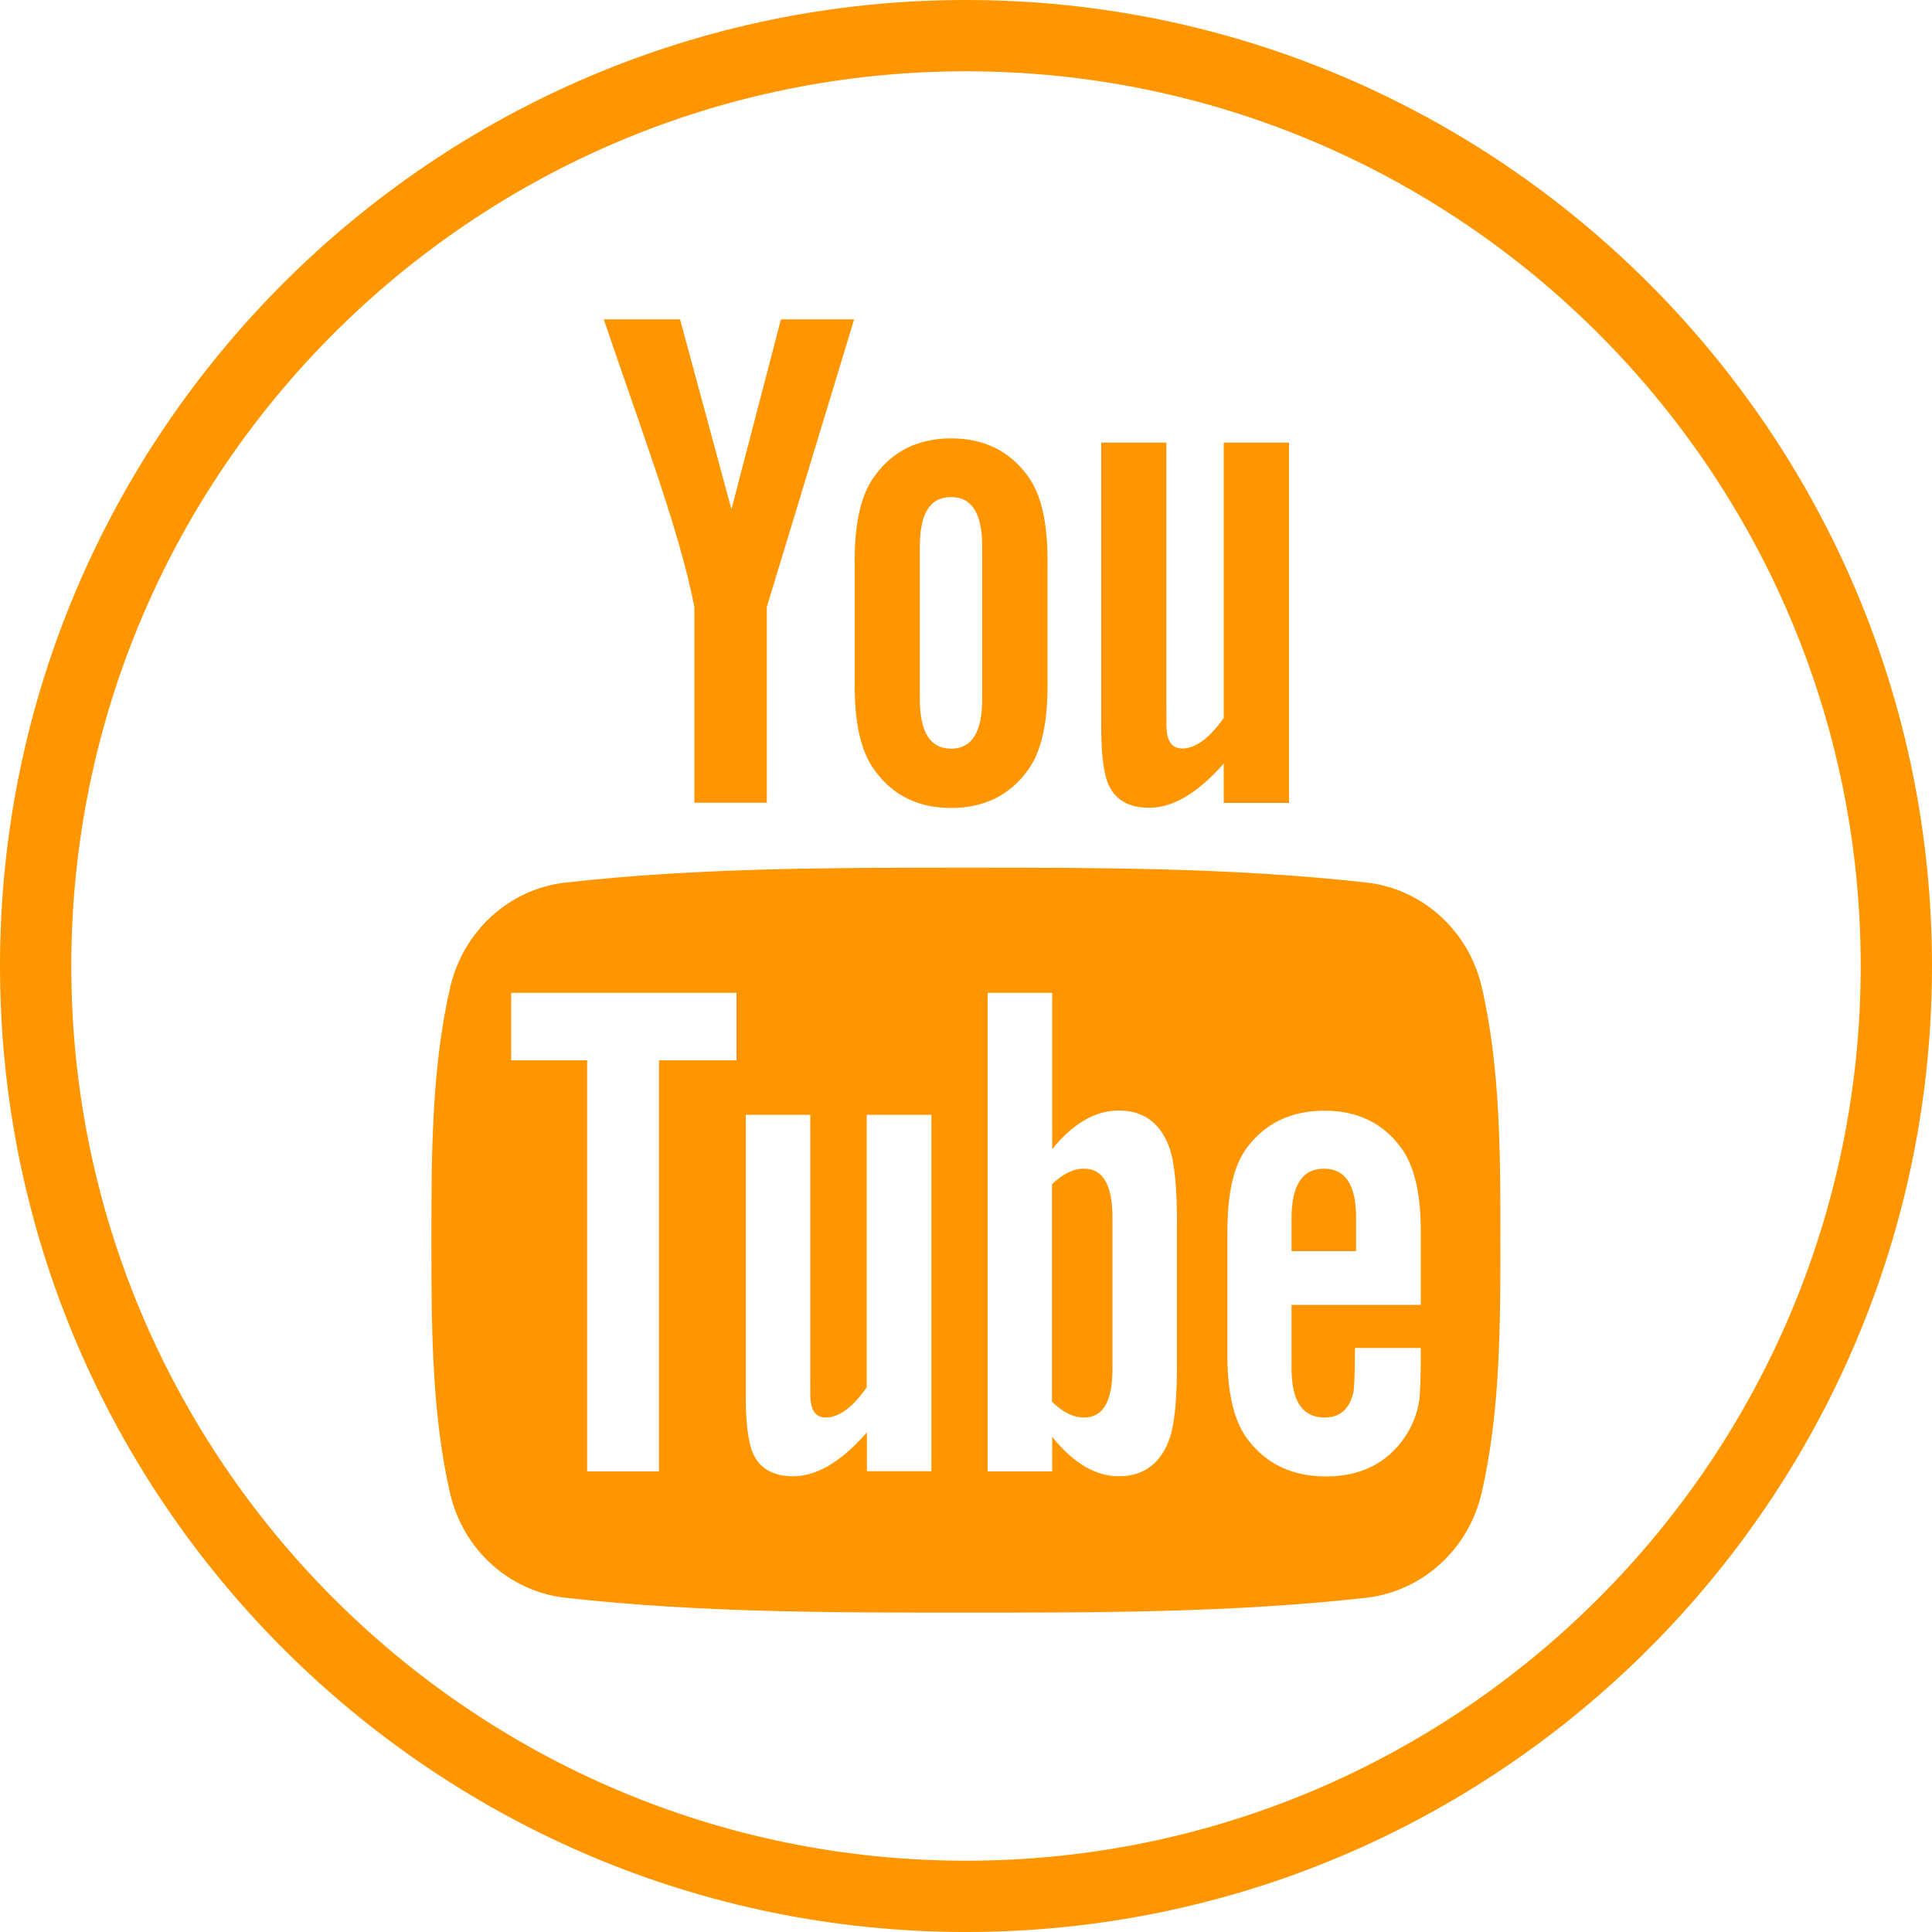
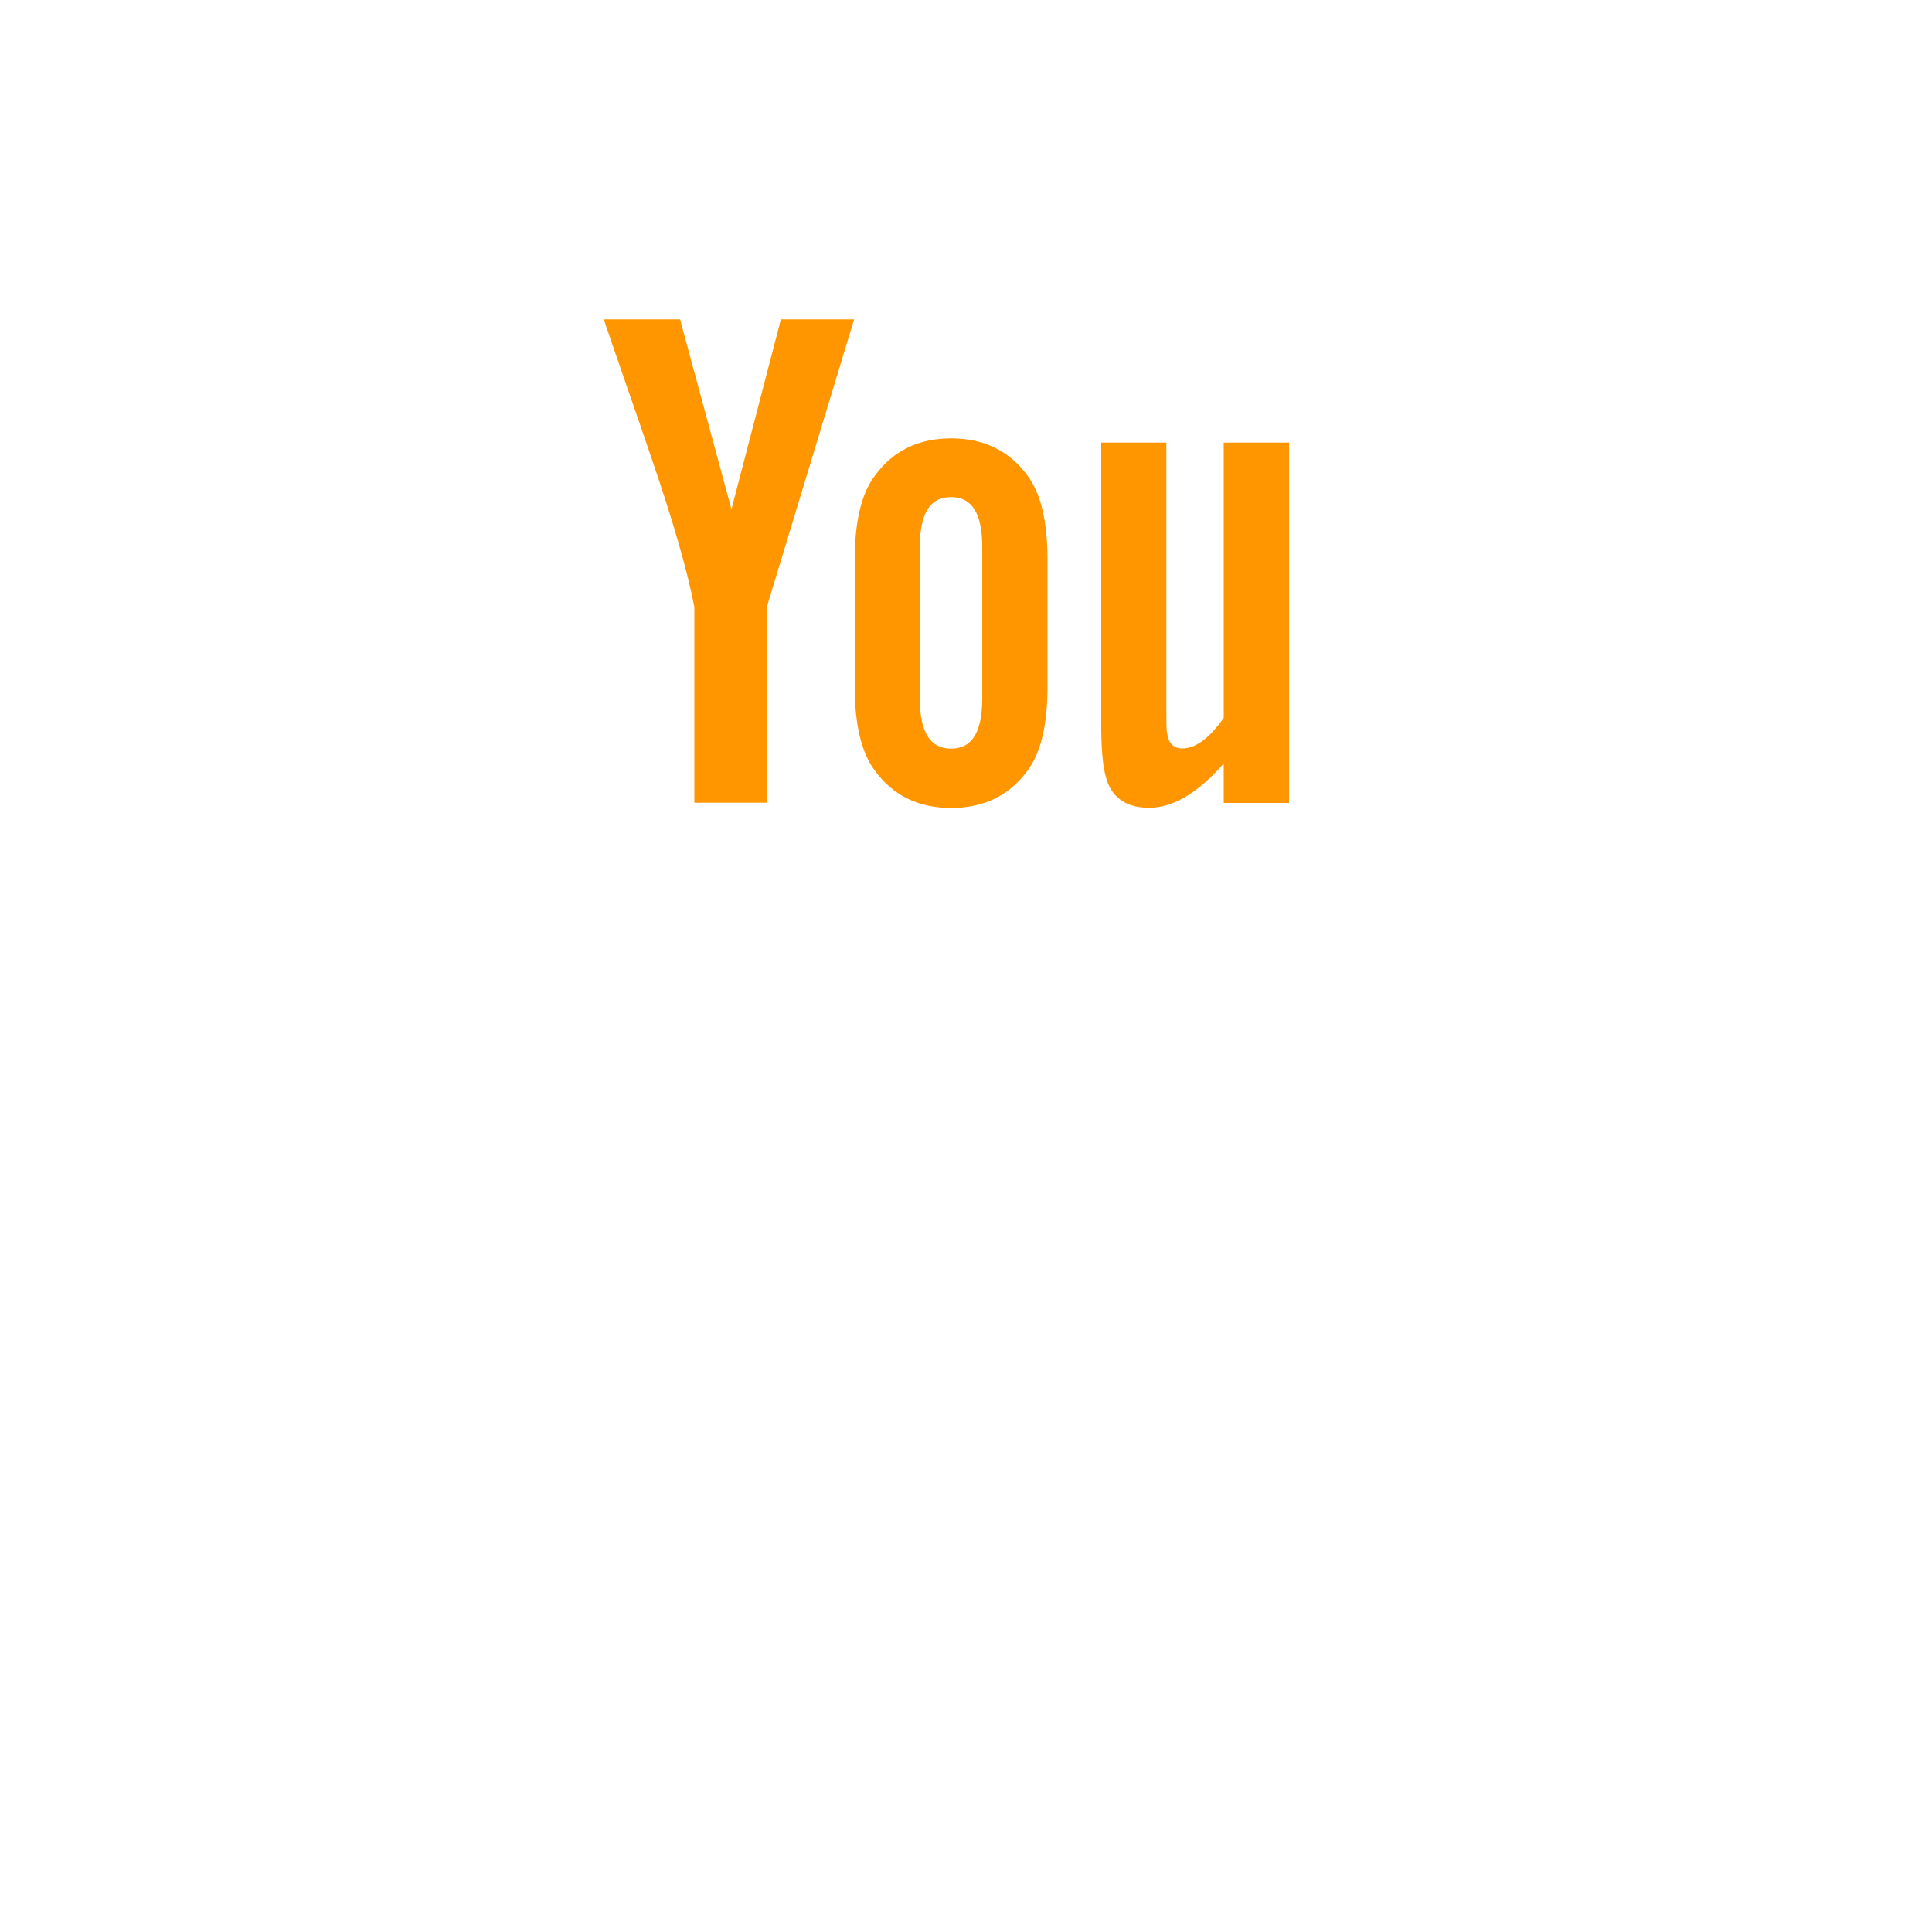
<svg xmlns="http://www.w3.org/2000/svg" version="1.1" id="Capa_1" x="0px" y="0px" viewBox="0 0 100 100" style="enable-background:new 0 0 100 100;" xml:space="preserve">
  <style type="text/css"> .st0{fill:#FF9600;} </style>
-   <path class="st0" d="M50,100C22.43,100,0,77.57,0,50S22.43,0,50,0s50,22.43,50,50S77.57,100,50,100z M50,3.69 C24.46,3.69,3.69,24.46,3.69,50S24.46,96.31,50,96.31S96.31,75.54,96.31,50S75.54,3.69,50,3.69z" />
  <g>
    <path class="st0" d="M44.21,16.53h-3.79l-2.56,9.83l-2.66-9.83h-3.95c0.79,2.32,1.61,4.65,2.4,6.97c1.2,3.49,1.95,6.12,2.29,7.92 v10.13h3.75V31.42L44.21,16.53z M54.22,35.52v-6.53c0-1.99-0.34-3.45-1.05-4.39c-0.94-1.27-2.25-1.91-3.94-1.91 c-1.68,0-3,0.64-3.93,1.91c-0.72,0.94-1.06,2.4-1.06,4.39v6.53c0,1.98,0.34,3.45,1.06,4.39c0.93,1.27,2.25,1.91,3.93,1.91 c1.69,0,3-0.64,3.94-1.91C53.88,38.97,54.22,37.5,54.22,35.52z M50.84,36.16c0,1.72-0.52,2.59-1.61,2.59 c-1.09,0-1.62-0.86-1.62-2.59v-7.85c0-1.73,0.52-2.58,1.62-2.58c1.09,0,1.61,0.86,1.61,2.58V36.16z M66.72,41.56V22.91h-3.38v14.25 c-0.75,1.06-1.46,1.58-2.14,1.58c-0.46,0-0.72-0.27-0.79-0.79c-0.04-0.11-0.04-0.52-0.04-1.31V22.91H57v14.74 c0,1.31,0.11,2.21,0.3,2.77c0.33,0.95,1.09,1.39,2.18,1.39c1.23,0,2.51-0.75,3.86-2.29v2.04H66.72z" />
    <g>
-       <path class="st0" d="M56.12,60.49c-0.55,0-1.11,0.26-1.67,0.81v11.25c0.56,0.56,1.12,0.82,1.67,0.82c0.96,0,1.46-0.82,1.46-2.49 v-7.88C57.58,61.34,57.09,60.49,56.12,60.49z" />
-       <path class="st0" d="M68.53,60.49c-1.12,0-1.68,0.86-1.68,2.56v1.71h3.34v-1.71C70.2,61.34,69.64,60.49,68.53,60.49z" />
-       <path class="st0" d="M76.7,51.11c-0.67-2.94-3.08-5.11-5.98-5.43c-6.86-0.77-13.81-0.77-20.72-0.77c-6.91,0-13.86,0-20.72,0.77 c-2.9,0.32-5.3,2.49-5.98,5.43c-0.97,4.19-0.97,8.76-0.97,13.08c0,4.31,0,8.89,0.96,13.08c0.67,2.94,3.08,5.11,5.98,5.43 c6.86,0.77,13.8,0.77,20.72,0.77c6.91,0,13.86,0,20.72-0.77c2.9-0.33,5.3-2.49,5.98-5.43c0.97-4.19,0.97-8.77,0.97-13.08 C77.66,59.87,77.67,55.3,76.7,51.11z M38.12,54.88h-4.01v21.28h-3.72V54.88h-3.93v-3.49h11.66V54.88z M48.22,76.15h-3.35v-2.01 c-1.33,1.52-2.59,2.27-3.82,2.27c-1.08,0-1.82-0.44-2.15-1.37c-0.18-0.56-0.3-1.44-0.3-2.74V57.7h3.34v13.59 c0,0.78,0,1.19,0.03,1.3c0.08,0.52,0.33,0.78,0.78,0.78c0.67,0,1.38-0.52,2.11-1.56V57.7h3.35V76.15z M60.92,70.62 c0,1.71-0.11,2.93-0.34,3.72c-0.45,1.37-1.34,2.07-2.67,2.07c-1.19,0-2.34-0.66-3.45-2.04v1.79h-3.34V51.39h3.34v8.09 c1.08-1.33,2.23-2,3.45-2c1.33,0,2.23,0.7,2.67,2.08c0.22,0.74,0.34,1.97,0.34,3.71V70.62z M73.54,67.54h-6.69v3.27 c0,1.71,0.56,2.56,1.71,2.56c0.82,0,1.3-0.45,1.5-1.34c0.03-0.18,0.07-0.92,0.07-2.26h3.41v0.49c0,1.08-0.04,1.82-0.07,2.16 c-0.11,0.74-0.37,1.41-0.78,2c-0.93,1.34-2.3,2-4.04,2c-1.75,0-3.08-0.63-4.05-1.89c-0.71-0.92-1.07-2.38-1.07-4.34v-6.46 c0-1.97,0.32-3.42,1.03-4.35c0.96-1.27,2.3-1.89,4-1.89c1.68,0,3.01,0.63,3.94,1.89c0.7,0.93,1.04,2.37,1.04,4.35V67.54z" />
-     </g>
+       </g>
  </g>
</svg>